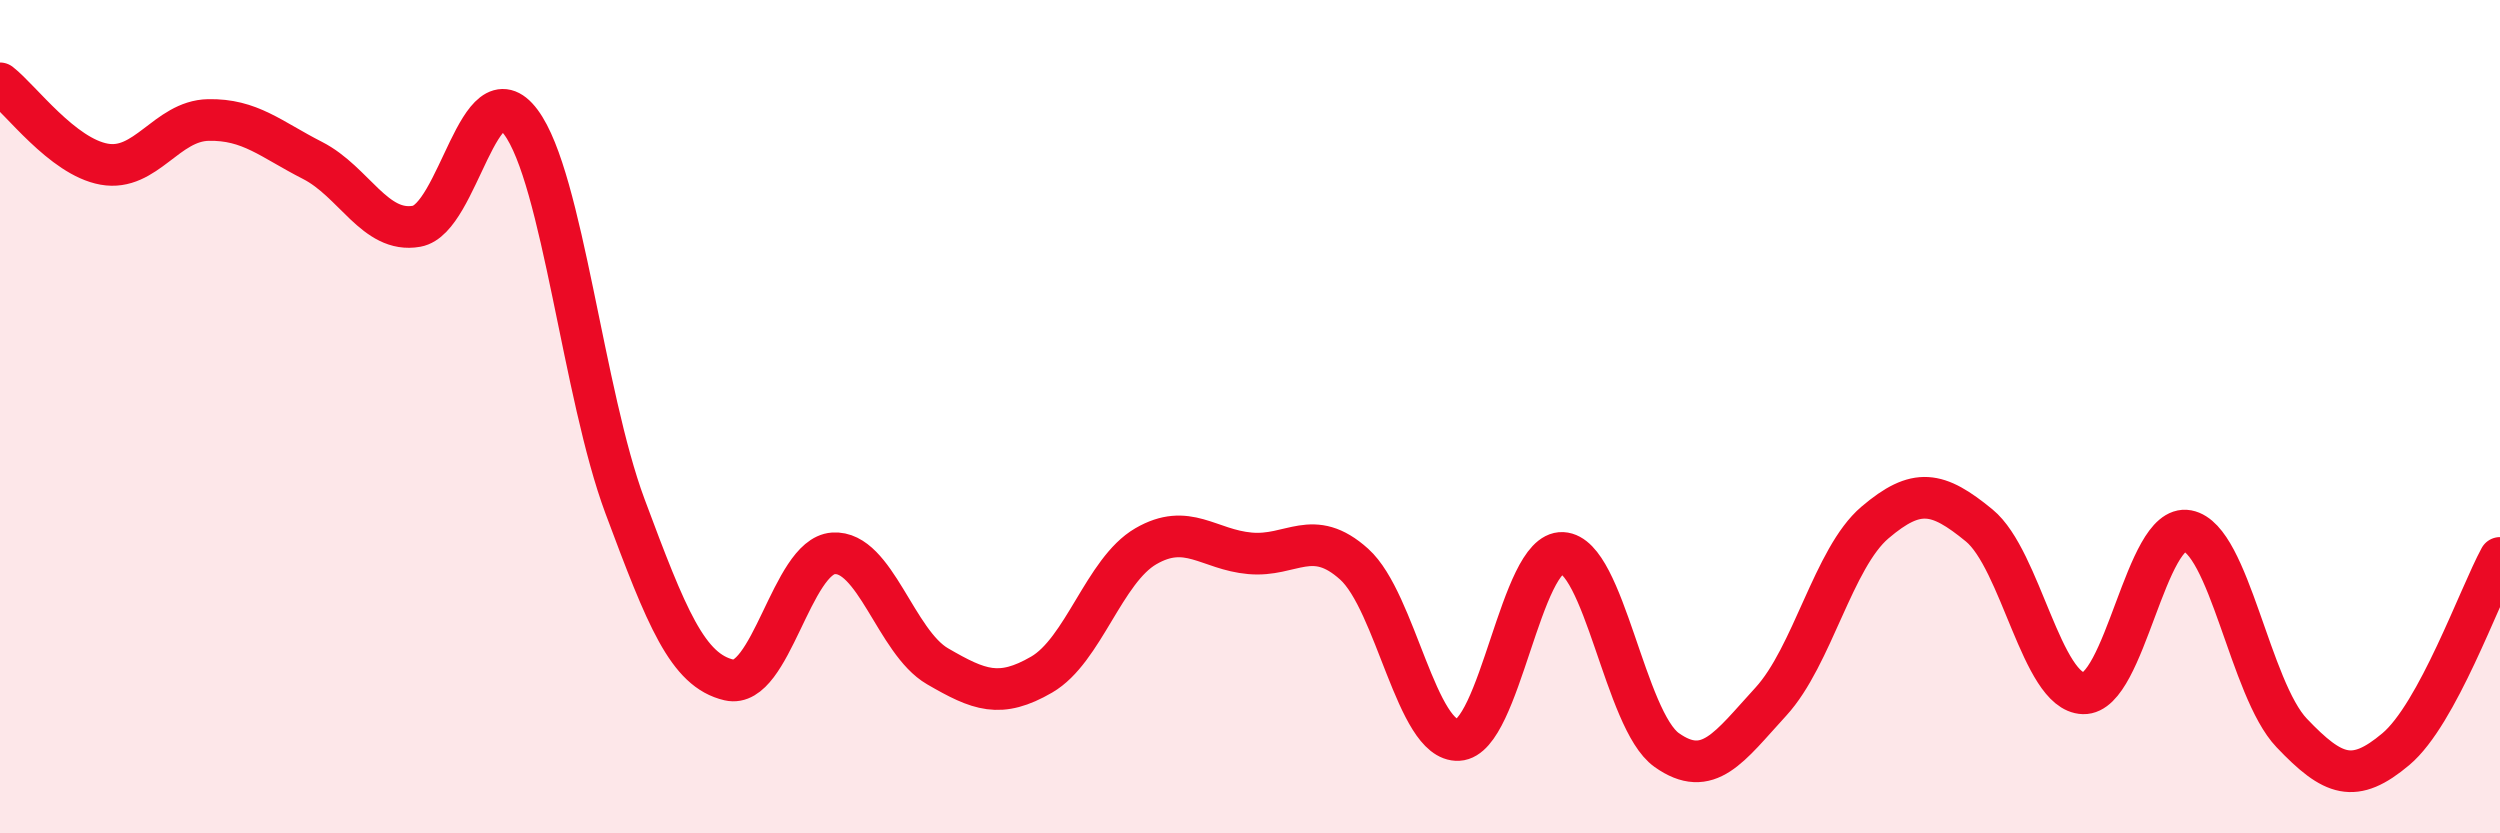
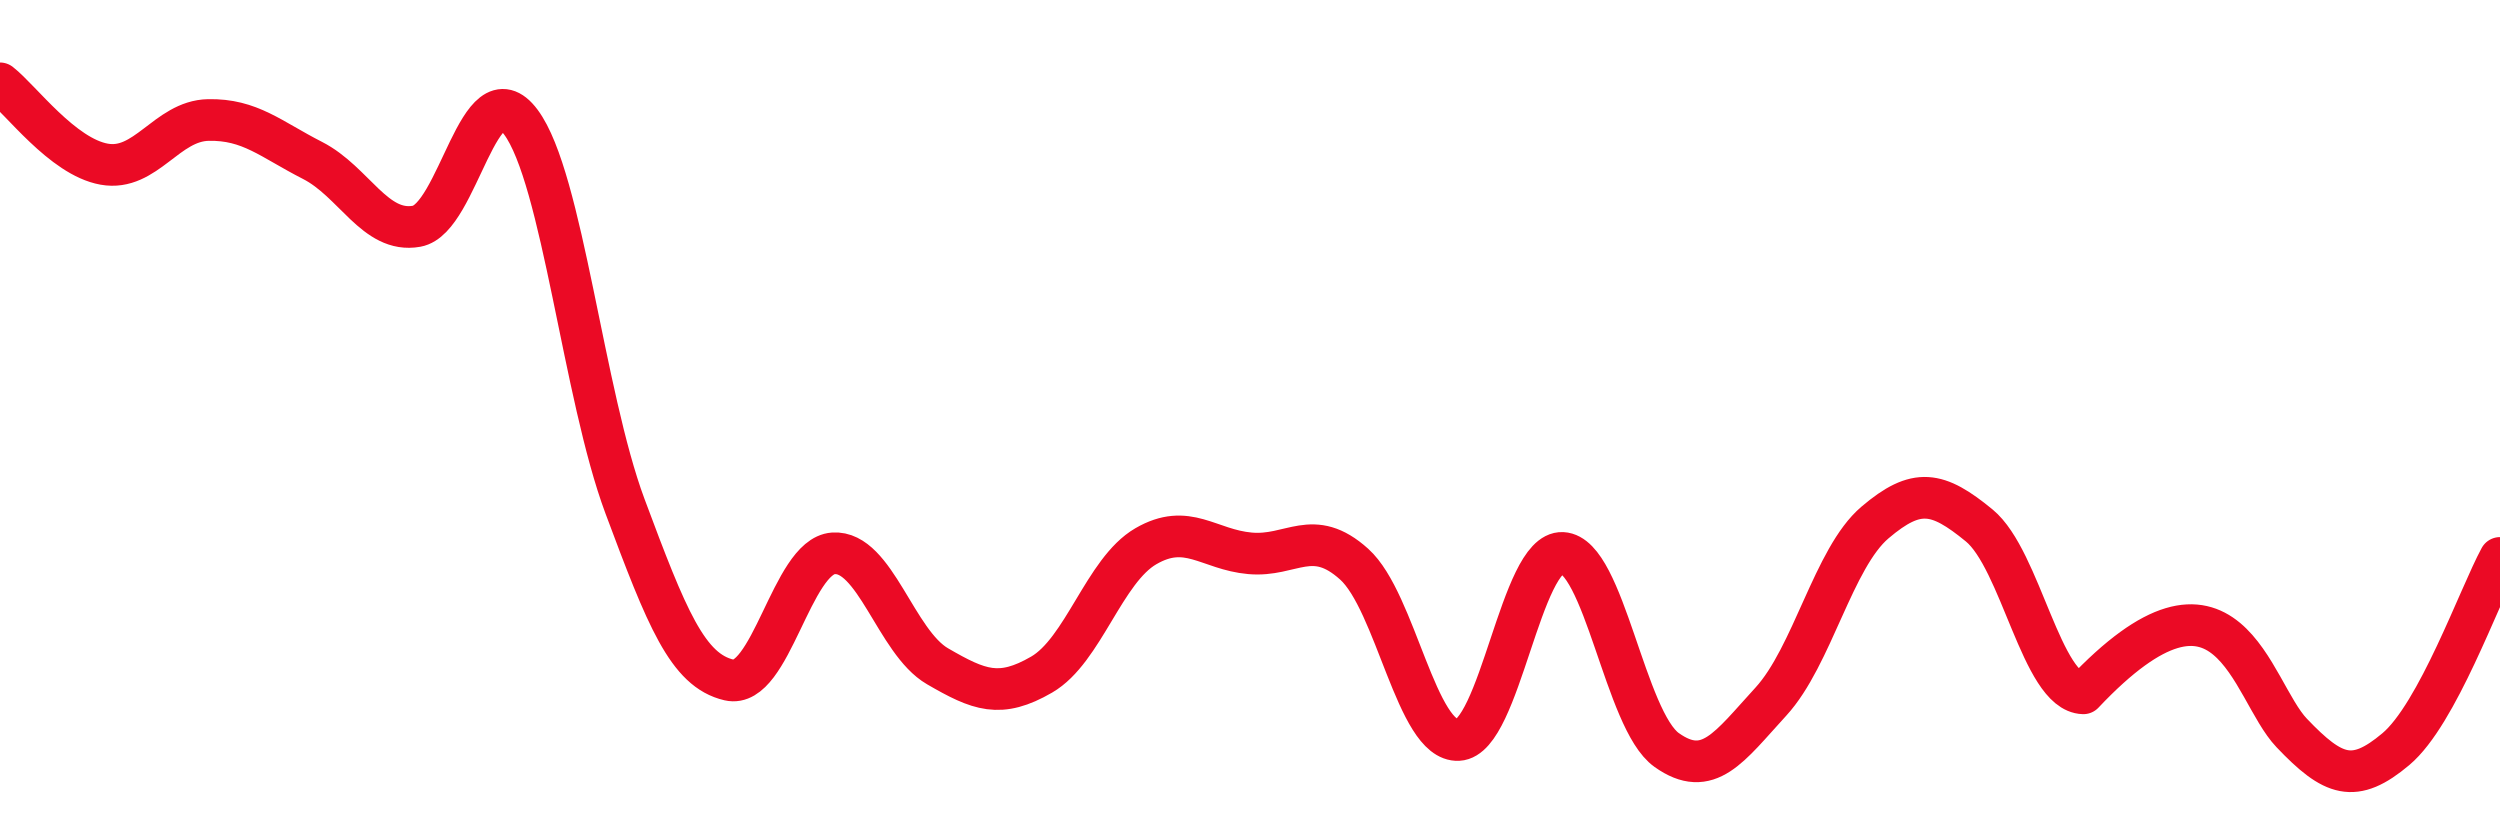
<svg xmlns="http://www.w3.org/2000/svg" width="60" height="20" viewBox="0 0 60 20">
-   <path d="M 0,2 C 0.5,2.39 1.5,3.76 2.5,3.94 C 3.5,4.12 4,2.9 5,2.88 C 6,2.86 6.5,3.34 7.5,3.85 C 8.5,4.36 9,5.61 10,5.43 C 11,5.25 11.5,1.59 12.5,2.93 C 13.5,4.27 14,9.47 15,12.15 C 16,14.83 16.5,16.09 17.5,16.32 C 18.5,16.55 19,13.35 20,13.28 C 21,13.21 21.5,15.41 22.5,15.99 C 23.5,16.57 24,16.77 25,16.19 C 26,15.61 26.5,13.69 27.5,13.11 C 28.5,12.53 29,13.19 30,13.28 C 31,13.37 31.5,12.64 32.5,13.54 C 33.5,14.44 34,17.81 35,17.76 C 36,17.71 36.5,13.22 37.5,13.27 C 38.5,13.32 39,17.29 40,18 C 41,18.71 41.5,17.93 42.5,16.84 C 43.5,15.75 44,13.39 45,12.54 C 46,11.69 46.5,11.79 47.5,12.61 C 48.5,13.43 49,16.61 50,16.64 C 51,16.67 51.5,12.55 52.5,12.74 C 53.5,12.93 54,16.54 55,17.59 C 56,18.64 56.5,18.82 57.5,17.98 C 58.5,17.14 59.5,14.31 60,13.39L60 20L0 20Z" fill="#EB0A25" opacity="0.1" stroke-linecap="round" stroke-linejoin="round" />
-   <path d="M 0,2 C 0.5,2.39 1.5,3.76 2.5,3.94 C 3.5,4.12 4,2.9 5,2.88 C 6,2.86 6.5,3.34 7.5,3.85 C 8.5,4.36 9,5.61 10,5.43 C 11,5.25 11.5,1.59 12.5,2.93 C 13.5,4.27 14,9.47 15,12.15 C 16,14.83 16.5,16.09 17.5,16.32 C 18.5,16.55 19,13.35 20,13.28 C 21,13.21 21.5,15.41 22.5,15.99 C 23.5,16.57 24,16.77 25,16.19 C 26,15.61 26.5,13.69 27.5,13.11 C 28.5,12.53 29,13.19 30,13.28 C 31,13.37 31.5,12.64 32.5,13.54 C 33.5,14.44 34,17.81 35,17.76 C 36,17.71 36.5,13.22 37.5,13.27 C 38.5,13.32 39,17.29 40,18 C 41,18.71 41.5,17.93 42.5,16.84 C 43.5,15.75 44,13.39 45,12.54 C 46,11.69 46.5,11.79 47.5,12.61 C 48.5,13.43 49,16.61 50,16.64 C 51,16.67 51.5,12.55 52.5,12.74 C 53.5,12.93 54,16.54 55,17.59 C 56,18.64 56.5,18.82 57.5,17.98 C 58.5,17.14 59.5,14.31 60,13.39" stroke="#EB0A25" stroke-width="1" fill="none" stroke-linecap="round" stroke-linejoin="round" />
+   <path d="M 0,2 C 0.5,2.39 1.5,3.76 2.5,3.94 C 3.5,4.12 4,2.9 5,2.88 C 6,2.86 6.5,3.34 7.5,3.85 C 8.5,4.36 9,5.61 10,5.43 C 11,5.25 11.5,1.59 12.5,2.93 C 13.5,4.27 14,9.47 15,12.15 C 16,14.83 16.5,16.09 17.5,16.32 C 18.5,16.55 19,13.35 20,13.28 C 21,13.21 21.5,15.41 22.5,15.99 C 23.5,16.57 24,16.77 25,16.19 C 26,15.61 26.5,13.69 27.5,13.11 C 28.5,12.53 29,13.19 30,13.28 C 31,13.37 31.5,12.64 32.5,13.54 C 33.5,14.44 34,17.81 35,17.76 C 36,17.71 36.5,13.22 37.5,13.27 C 38.5,13.32 39,17.29 40,18 C 41,18.71 41.5,17.93 42.5,16.84 C 43.5,15.75 44,13.39 45,12.54 C 46,11.69 46.5,11.79 47.5,12.61 C 48.5,13.43 49,16.61 50,16.64 C 53.5,12.93 54,16.54 55,17.59 C 56,18.64 56.5,18.82 57.5,17.98 C 58.5,17.14 59.5,14.31 60,13.39" stroke="#EB0A25" stroke-width="1" fill="none" stroke-linecap="round" stroke-linejoin="round" />
</svg>